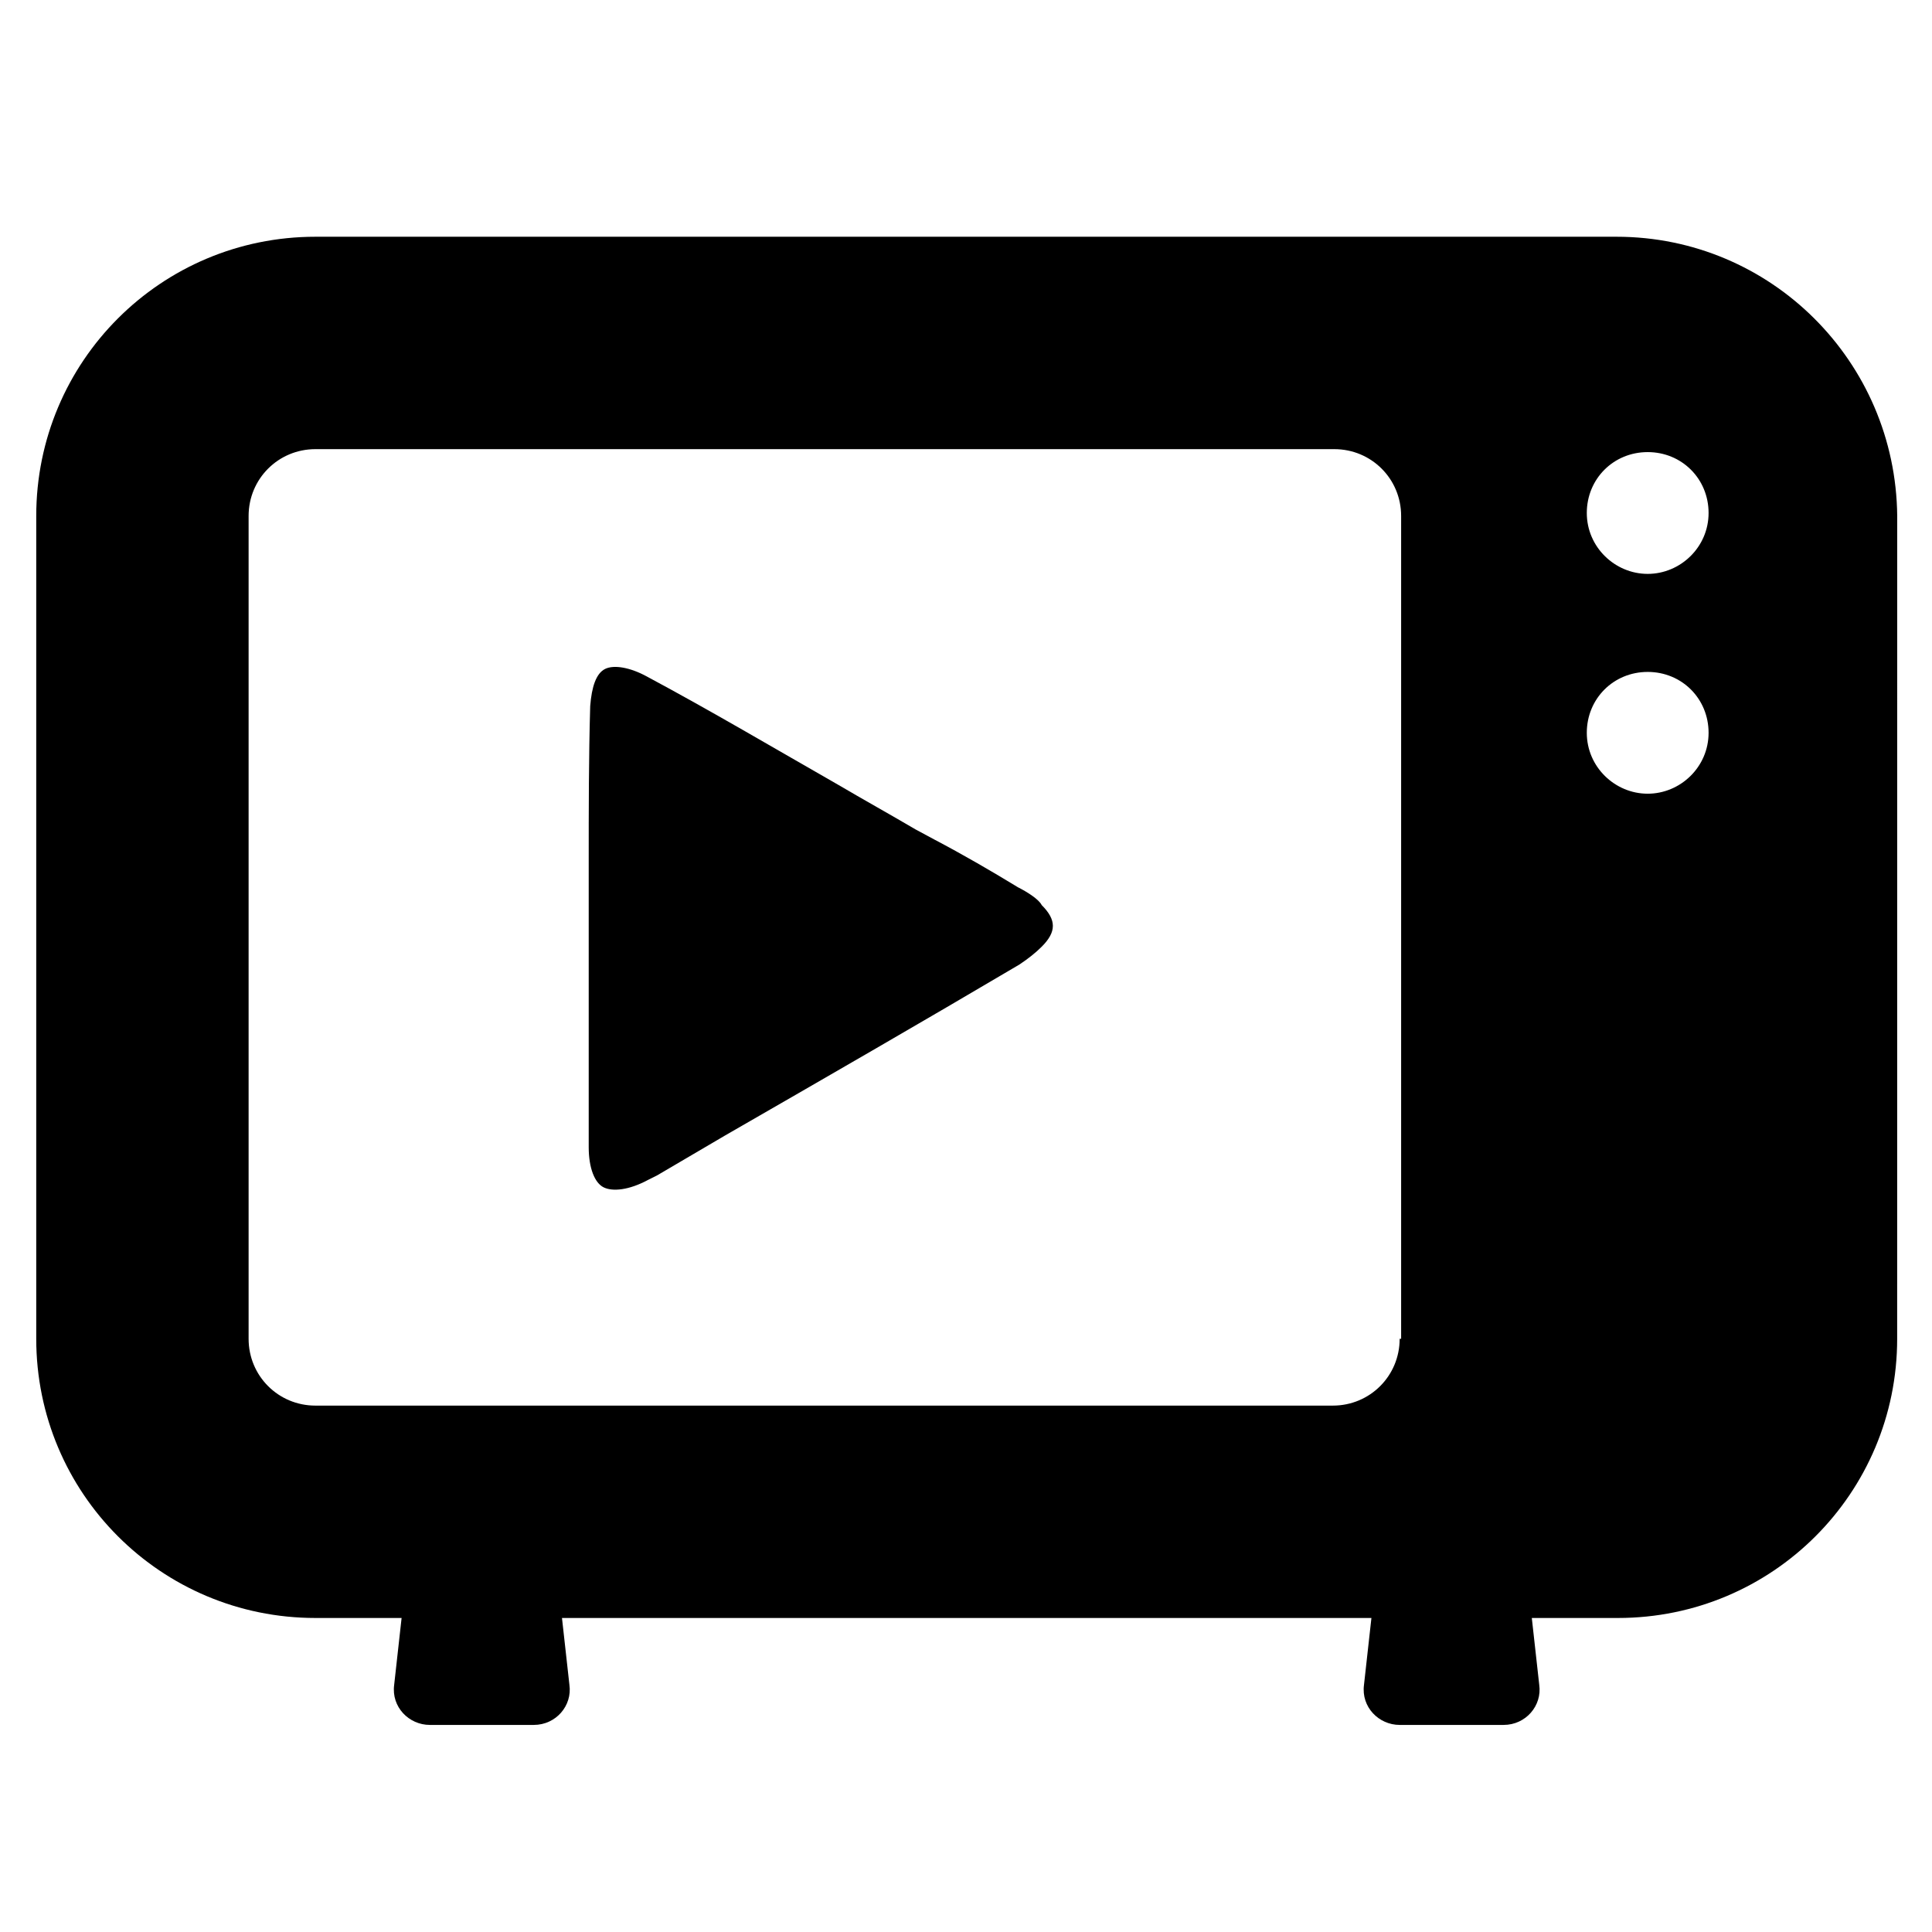
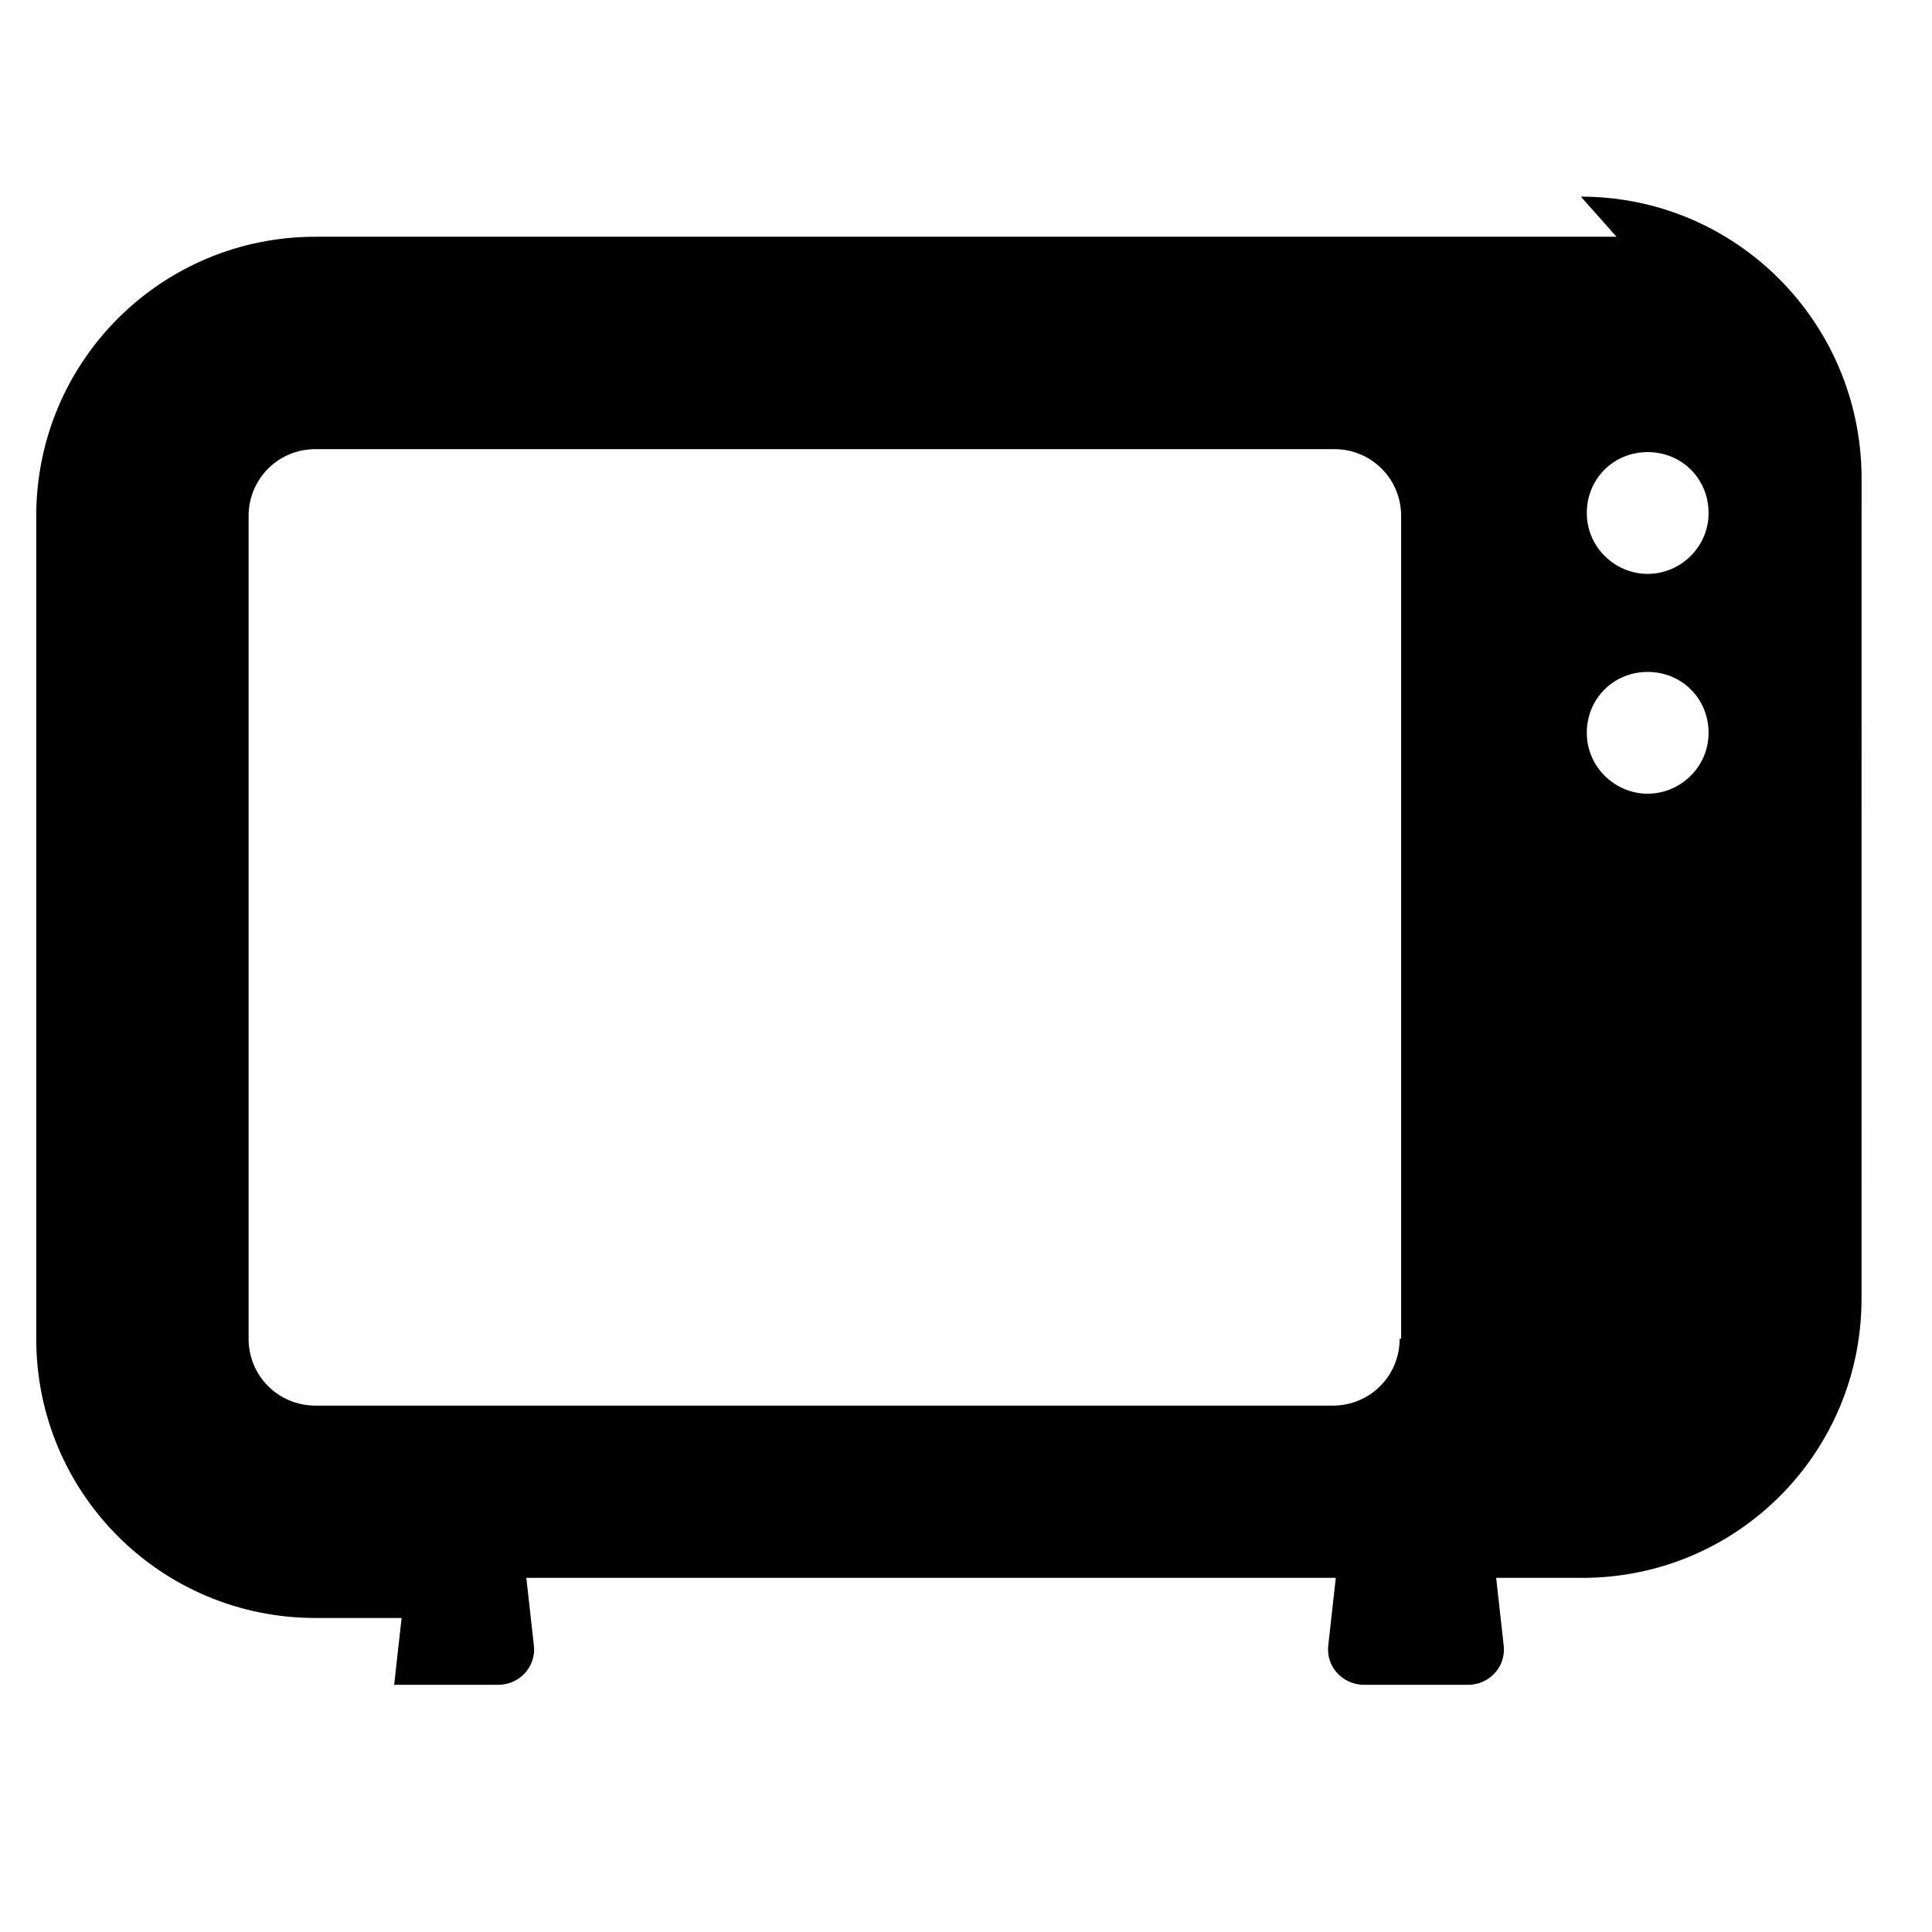
<svg xmlns="http://www.w3.org/2000/svg" fill="#000000" width="800px" height="800px" version="1.1" viewBox="144 144 512 512">
  <g>
-     <path d="m413.77 379.14c-7.086-4.328-14.562-8.66-22.043-12.594l-5.117-2.754c-6.691-3.938-13.777-7.871-20.469-11.809-16.531-9.445-33.852-19.68-50.773-28.734-4.328-2.363-8.66-3.148-11.02-1.969-2.363 1.18-3.543 4.723-3.938 9.84-0.395 13.383-0.395 27.551-0.395 40.934v18.105 11.414 6.297 40.148c0 5.512 1.574 9.445 3.938 10.629 2.363 1.18 6.691 0.789 11.809-1.969 0.789-0.395 1.574-0.789 2.363-1.18l18.105-10.629c25.977-14.957 51.957-29.914 77.934-45.266 2.363-1.574 4.328-3.148 5.902-4.723 3.938-3.938 3.938-7.086 0-11.02-0.785-1.574-3.934-3.539-6.297-4.723z" />
-     <path d="m572.39 206.74h-344.79c-40.934 0-73.996 33.062-73.996 73.996v218.05c0 40.934 33.062 73.996 73.996 73.996h22.828l-1.969 17.711c-0.789 5.902 3.938 10.629 9.445 10.629h27.551c5.902 0 10.234-5.117 9.445-10.629l-1.969-17.711h214.51l-1.969 17.711c-0.789 5.902 3.938 10.629 9.445 10.629h27.551c5.902 0 10.234-5.117 9.445-10.629l-1.969-17.711h22.828c40.934 0 73.996-33.062 73.996-73.996l0.012-218.05c-0.391-40.934-33.453-73.996-74.391-73.996zm-57.465 292.05c0 9.84-7.871 17.711-17.711 17.711h-269.62c-9.84 0-17.711-7.871-17.711-17.711v-218.05c0-9.84 7.871-17.711 17.711-17.711h270.01c9.84 0 17.711 7.871 17.711 17.711v218.05zm65.73-144.45c-8.66 0-16.137-7.086-16.137-16.137 0-9.055 7.086-16.137 16.137-16.137 9.055 0 16.137 7.086 16.137 16.137 0.004 9.055-7.477 16.137-16.137 16.137zm0-58.254c-8.66 0-16.137-7.086-16.137-16.137 0-9.055 7.086-16.137 16.137-16.137 9.055 0 16.137 7.086 16.137 16.137 0.004 9.055-7.477 16.137-16.137 16.137z" />
+     <path d="m572.39 206.74h-344.79c-40.934 0-73.996 33.062-73.996 73.996v218.05c0 40.934 33.062 73.996 73.996 73.996h22.828l-1.969 17.711h27.551c5.902 0 10.234-5.117 9.445-10.629l-1.969-17.711h214.51l-1.969 17.711c-0.789 5.902 3.938 10.629 9.445 10.629h27.551c5.902 0 10.234-5.117 9.445-10.629l-1.969-17.711h22.828c40.934 0 73.996-33.062 73.996-73.996l0.012-218.05c-0.391-40.934-33.453-73.996-74.391-73.996zm-57.465 292.05c0 9.84-7.871 17.711-17.711 17.711h-269.62c-9.84 0-17.711-7.871-17.711-17.711v-218.05c0-9.84 7.871-17.711 17.711-17.711h270.01c9.84 0 17.711 7.871 17.711 17.711v218.05zm65.73-144.45c-8.66 0-16.137-7.086-16.137-16.137 0-9.055 7.086-16.137 16.137-16.137 9.055 0 16.137 7.086 16.137 16.137 0.004 9.055-7.477 16.137-16.137 16.137zm0-58.254c-8.66 0-16.137-7.086-16.137-16.137 0-9.055 7.086-16.137 16.137-16.137 9.055 0 16.137 7.086 16.137 16.137 0.004 9.055-7.477 16.137-16.137 16.137z" />
  </g>
</svg>